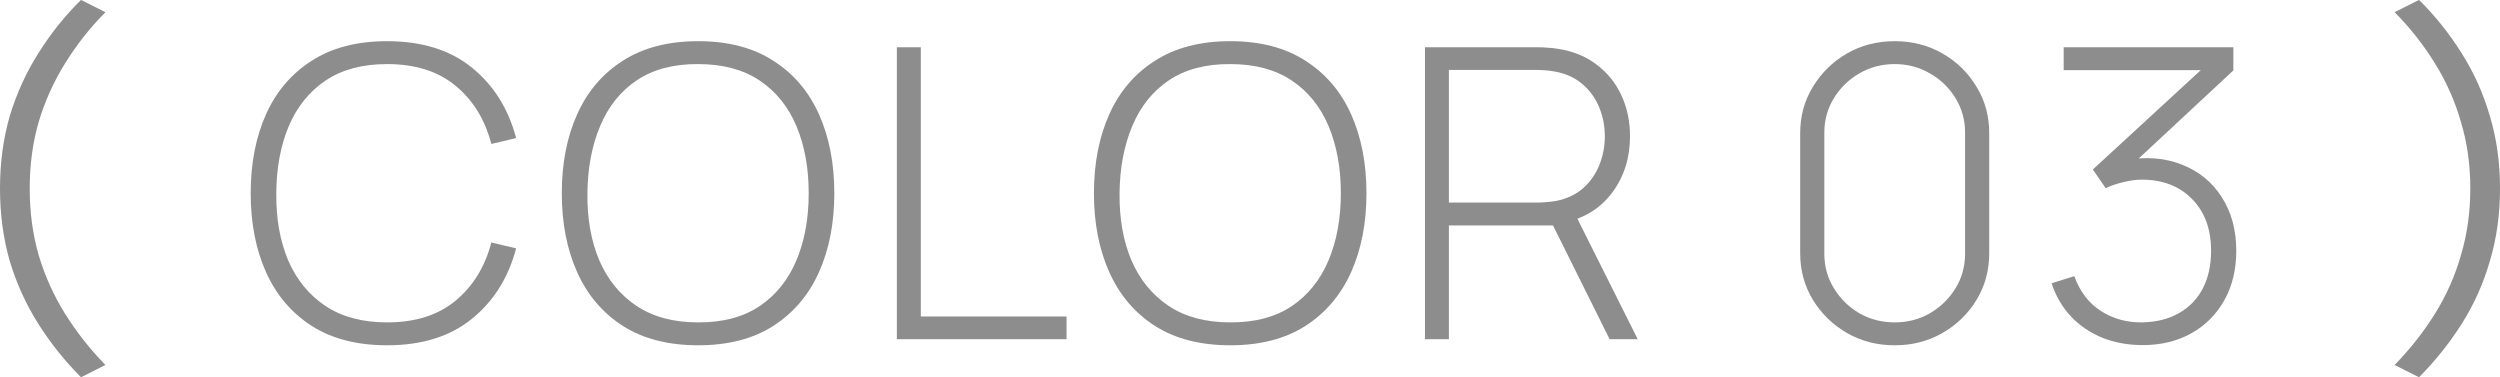
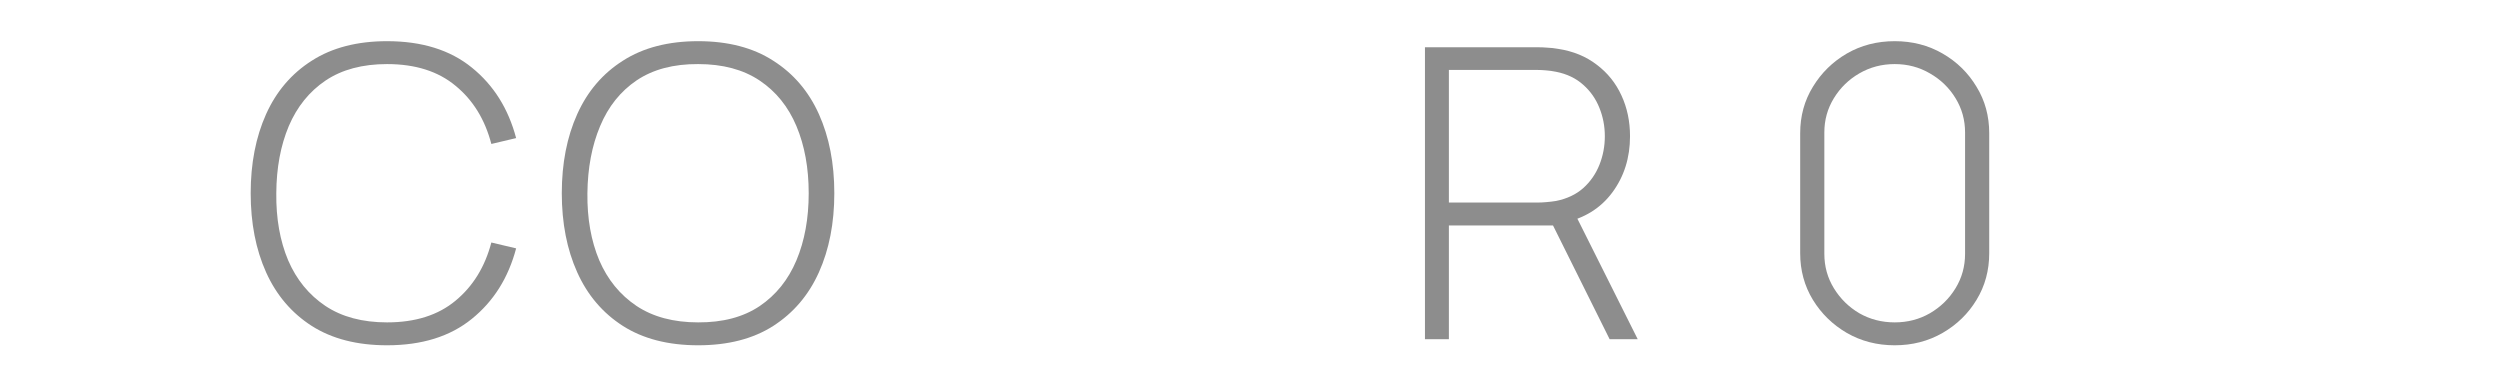
<svg xmlns="http://www.w3.org/2000/svg" width="106" height="16" viewBox="0 0 106 16" fill="none">
-   <path d="M106.001 7.996C106.001 9.082 105.857 10.108 105.57 11.071C105.294 12.024 104.897 12.909 104.379 13.727C103.861 14.545 103.257 15.301 102.567 15.996L101.531 15.475C102.187 14.802 102.757 14.08 103.24 13.306C103.723 12.533 104.091 11.704 104.344 10.819C104.609 9.934 104.741 8.993 104.741 7.996C104.741 6.987 104.609 6.046 104.344 5.172C104.091 4.287 103.723 3.458 103.24 2.685C102.757 1.9 102.187 1.178 101.531 0.517L102.567 -0.004C103.257 0.679 103.861 1.435 104.379 2.265C104.897 3.082 105.294 3.968 105.57 4.92C105.857 5.872 106.001 6.898 106.001 7.996Z" fill="#8D8D8D" />
-   <path d="M90.855 14.632C90.231 14.632 89.66 14.528 89.142 14.322C88.624 14.11 88.18 13.809 87.809 13.419C87.439 13.024 87.165 12.554 86.988 12.01L87.951 11.709C88.186 12.362 88.562 12.855 89.08 13.187C89.598 13.52 90.187 13.68 90.846 13.669C91.458 13.652 91.979 13.517 92.408 13.265C92.844 13.013 93.176 12.663 93.406 12.216C93.635 11.769 93.75 11.242 93.75 10.634C93.75 9.717 93.482 8.987 92.947 8.442C92.411 7.892 91.699 7.617 90.811 7.617C90.575 7.617 90.319 7.651 90.043 7.72C89.766 7.783 89.513 7.869 89.283 7.978L88.736 7.187L93.891 2.442L94.112 2.975L87.5 2.975L87.5 2.004L94.695 2.004L94.695 2.984L90.096 7.265L90.078 6.792C90.99 6.631 91.802 6.694 92.514 6.981C93.232 7.262 93.794 7.72 94.2 8.356C94.612 8.992 94.818 9.752 94.818 10.634C94.818 11.437 94.647 12.139 94.306 12.74C93.971 13.336 93.506 13.8 92.911 14.133C92.317 14.465 91.632 14.632 90.855 14.632Z" fill="#8D8D8D" />
  <path d="M80.336 14.64C79.588 14.64 78.912 14.465 78.305 14.116C77.705 13.766 77.226 13.299 76.867 12.714C76.508 12.124 76.328 11.465 76.328 10.737L76.328 5.648C76.328 4.92 76.508 4.264 76.867 3.68C77.226 3.089 77.705 2.62 78.305 2.27C78.912 1.92 79.588 1.746 80.336 1.746C81.083 1.746 81.76 1.92 82.366 2.27C82.972 2.62 83.452 3.089 83.805 3.68C84.164 4.264 84.343 4.92 84.343 5.648L84.343 10.737C84.343 11.465 84.164 12.124 83.805 12.714C83.452 13.299 82.972 13.766 82.366 14.116C81.76 14.465 81.083 14.64 80.336 14.64ZM80.336 13.669C80.883 13.669 81.38 13.54 81.828 13.282C82.281 13.018 82.643 12.666 82.913 12.224C83.184 11.783 83.319 11.296 83.319 10.763L83.319 5.614C83.319 5.087 83.184 4.602 82.913 4.161C82.643 3.72 82.281 3.37 81.828 3.112C81.38 2.849 80.883 2.717 80.336 2.717C79.788 2.717 79.288 2.849 78.835 3.112C78.388 3.37 78.029 3.72 77.758 4.161C77.487 4.602 77.352 5.087 77.352 5.614L77.352 10.763C77.352 11.296 77.487 11.783 77.758 12.224C78.029 12.666 78.388 13.018 78.835 13.282C79.288 13.54 79.788 13.669 80.336 13.669Z" fill="#8D8D8D" />
  <path d="M60.418 14.382L60.418 2.004L65.211 2.004C65.335 2.004 65.467 2.009 65.608 2.021C65.756 2.027 65.909 2.044 66.067 2.072C66.703 2.17 67.247 2.393 67.701 2.743C68.159 3.087 68.51 3.522 68.751 4.05C68.992 4.571 69.113 5.147 69.113 5.777C69.113 6.689 68.863 7.482 68.363 8.159C67.862 8.835 67.165 9.265 66.27 9.448L65.979 9.56L61.433 9.56L61.433 14.382L60.418 14.382ZM68.248 14.382L65.741 9.345L66.685 8.881L69.439 14.382L68.248 14.382ZM61.433 8.588L65.194 8.588C65.299 8.588 65.42 8.583 65.555 8.571C65.697 8.56 65.838 8.543 65.979 8.52C66.438 8.428 66.821 8.247 67.127 7.978C67.433 7.703 67.662 7.373 67.815 6.989C67.968 6.606 68.045 6.201 68.045 5.777C68.045 5.353 67.968 4.952 67.815 4.574C67.662 4.19 67.433 3.863 67.127 3.594C66.821 3.319 66.438 3.135 65.979 3.044C65.838 3.015 65.697 2.995 65.555 2.984C65.42 2.972 65.299 2.966 65.194 2.966L61.433 2.966L61.433 8.588Z" fill="#8D8D8D" />
-   <path d="M52.165 14.64C50.9 14.64 49.837 14.368 48.978 13.823C48.119 13.273 47.471 12.514 47.036 11.545C46.601 10.577 46.383 9.459 46.383 8.193C46.383 6.926 46.601 5.809 47.036 4.84C47.471 3.872 48.119 3.115 48.978 2.571C49.837 2.021 50.9 1.746 52.165 1.746C53.43 1.746 54.489 2.021 55.343 2.571C56.202 3.115 56.849 3.872 57.285 4.84C57.72 5.809 57.938 6.926 57.938 8.193C57.938 9.459 57.72 10.577 57.285 11.545C56.849 12.514 56.202 13.273 55.343 13.823C54.489 14.368 53.43 14.64 52.165 14.64ZM52.165 13.669C53.206 13.674 54.074 13.445 54.769 12.981C55.463 12.511 55.984 11.863 56.331 11.038C56.678 10.213 56.852 9.264 56.852 8.193C56.852 7.121 56.678 6.173 56.331 5.347C55.984 4.522 55.463 3.877 54.769 3.413C54.074 2.949 53.206 2.717 52.165 2.717C51.123 2.711 50.255 2.94 49.561 3.405C48.872 3.869 48.354 4.516 48.007 5.347C47.66 6.173 47.48 7.121 47.469 8.193C47.457 9.264 47.624 10.213 47.972 11.038C48.325 11.858 48.852 12.502 49.552 12.972C50.252 13.437 51.123 13.669 52.165 13.669Z" fill="#8D8D8D" />
-   <path d="M38.027 14.382L38.027 2.004L39.042 2.004L39.042 13.419L45.222 13.419L45.222 14.382L38.027 14.382Z" fill="#8D8D8D" />
  <path d="M29.602 14.64C28.337 14.64 27.275 14.368 26.416 13.823C25.556 13.273 24.909 12.514 24.474 11.545C24.038 10.577 23.82 9.459 23.82 8.193C23.82 6.926 24.038 5.809 24.474 4.84C24.909 3.872 25.556 3.115 26.416 2.571C27.275 2.021 28.337 1.746 29.602 1.746C30.867 1.746 31.927 2.021 32.78 2.571C33.639 3.115 34.287 3.872 34.722 4.84C35.157 5.809 35.375 6.926 35.375 8.193C35.375 9.459 35.157 10.577 34.722 11.545C34.287 12.514 33.639 13.273 32.78 13.823C31.927 14.368 30.867 14.64 29.602 14.64ZM29.602 13.669C30.644 13.674 31.512 13.445 32.206 12.981C32.901 12.511 33.422 11.863 33.769 11.038C34.116 10.213 34.289 9.264 34.289 8.193C34.289 7.121 34.116 6.173 33.769 5.347C33.422 4.522 32.901 3.877 32.206 3.413C31.512 2.949 30.644 2.717 29.602 2.717C28.561 2.711 27.693 2.94 26.998 3.405C26.31 3.869 25.792 4.516 25.445 5.347C25.097 6.173 24.918 7.121 24.906 8.193C24.894 9.264 25.062 10.213 25.409 11.038C25.762 11.858 26.289 12.502 26.989 12.972C27.69 13.437 28.561 13.669 29.602 13.669Z" fill="#8D8D8D" />
  <path d="M16.411 14.64C15.146 14.64 14.083 14.368 13.224 13.823C12.365 13.273 11.718 12.514 11.282 11.545C10.847 10.577 10.629 9.459 10.629 8.193C10.629 6.926 10.847 5.809 11.282 4.84C11.718 3.872 12.365 3.115 13.224 2.571C14.083 2.021 15.146 1.746 16.411 1.746C17.888 1.746 19.085 2.118 20.003 2.863C20.927 3.608 21.554 4.605 21.884 5.855L20.833 6.104C20.563 5.067 20.056 4.244 19.315 3.637C18.579 3.024 17.611 2.717 16.411 2.717C15.369 2.717 14.501 2.949 13.807 3.413C13.118 3.877 12.597 4.522 12.244 5.347C11.897 6.173 11.721 7.121 11.715 8.193C11.703 9.264 11.871 10.213 12.218 11.038C12.571 11.858 13.098 12.502 13.798 12.972C14.498 13.437 15.369 13.669 16.411 13.669C17.611 13.669 18.579 13.362 19.315 12.749C20.056 12.136 20.563 11.313 20.833 10.282L21.884 10.531C21.554 11.78 20.927 12.777 20.003 13.522C19.085 14.267 17.888 14.64 16.411 14.64Z" fill="#8D8D8D" />
-   <path d="M3.9121e-07 7.996C3.37514e-07 6.898 0.138 5.872 0.414 4.92C0.702 3.968 1.105 3.082 1.622 2.265C2.14 1.435 2.744 0.679 3.434 -0.004L4.47 0.517C3.814 1.178 3.245 1.9 2.761 2.685C2.278 3.458 1.904 4.287 1.64 5.172C1.386 6.046 1.26 6.987 1.26 7.996C1.26 8.993 1.386 9.934 1.64 10.819C1.904 11.704 2.278 12.533 2.761 13.306C3.245 14.08 3.814 14.802 4.47 15.475L3.434 15.996C2.744 15.301 2.14 14.545 1.622 13.727C1.105 12.909 0.702 12.024 0.414 11.071C0.138 10.108 4.44357e-07 9.082 3.9121e-07 7.996Z" fill="#8D8D8D" />
</svg>